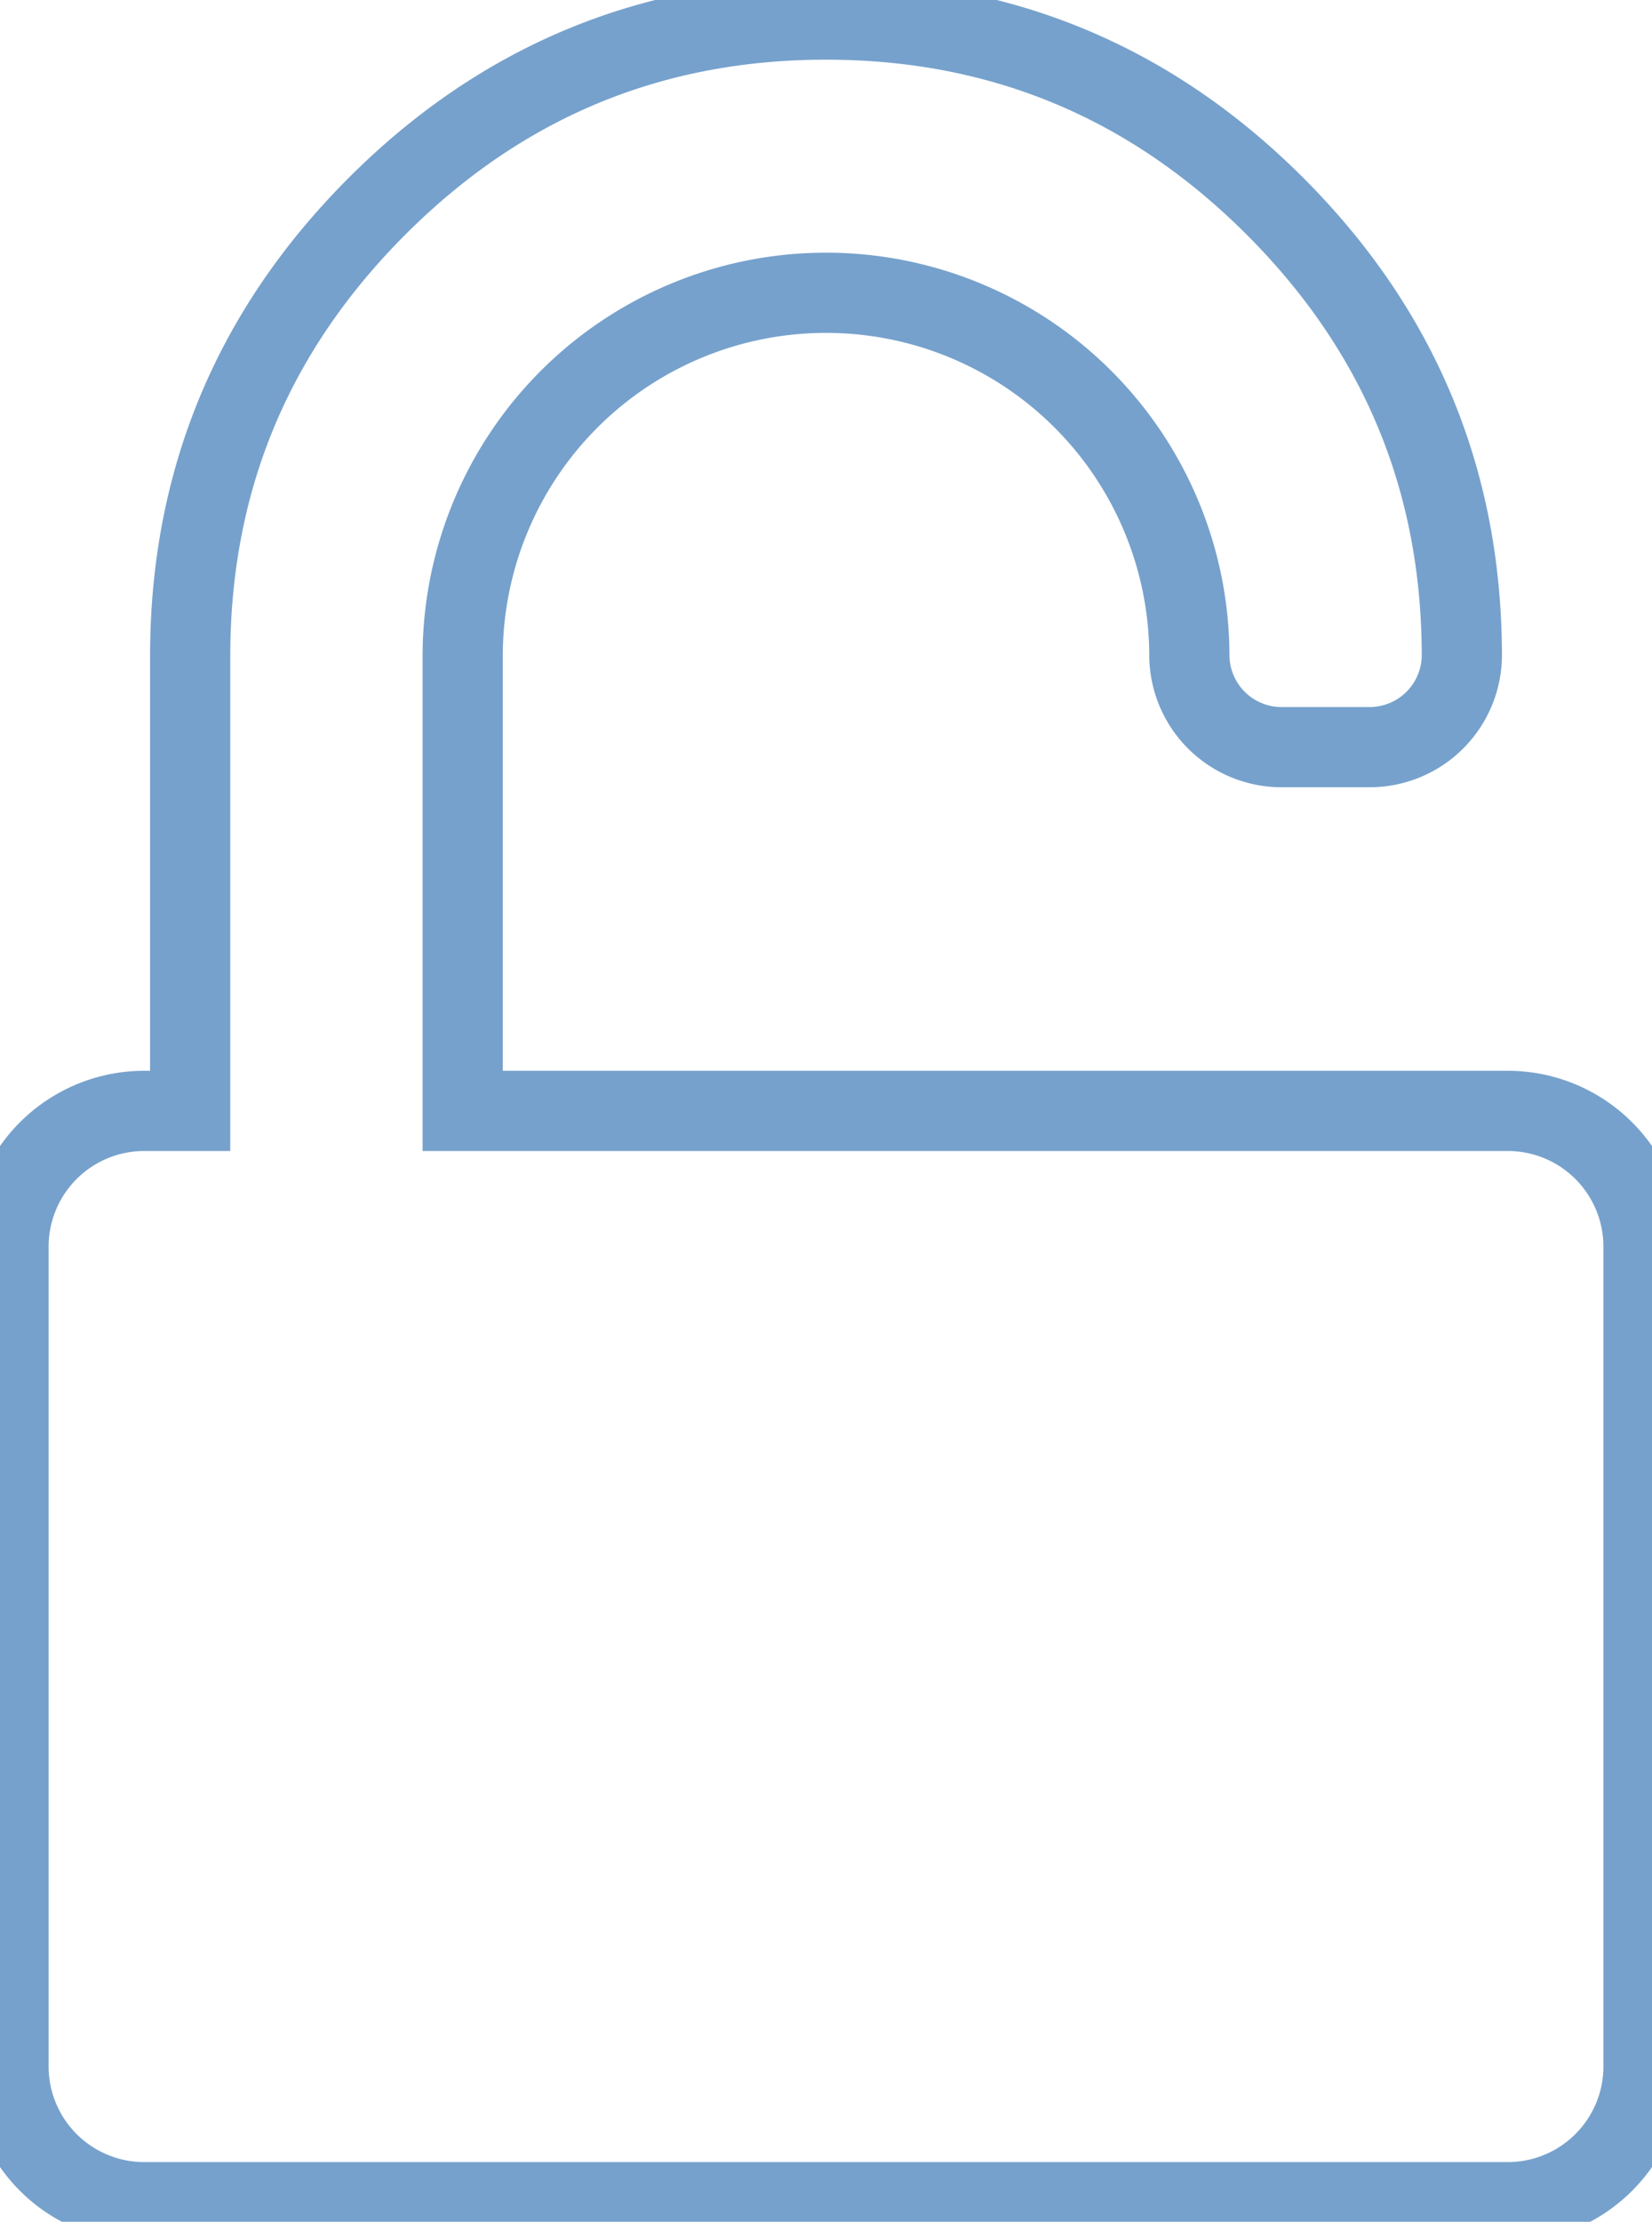
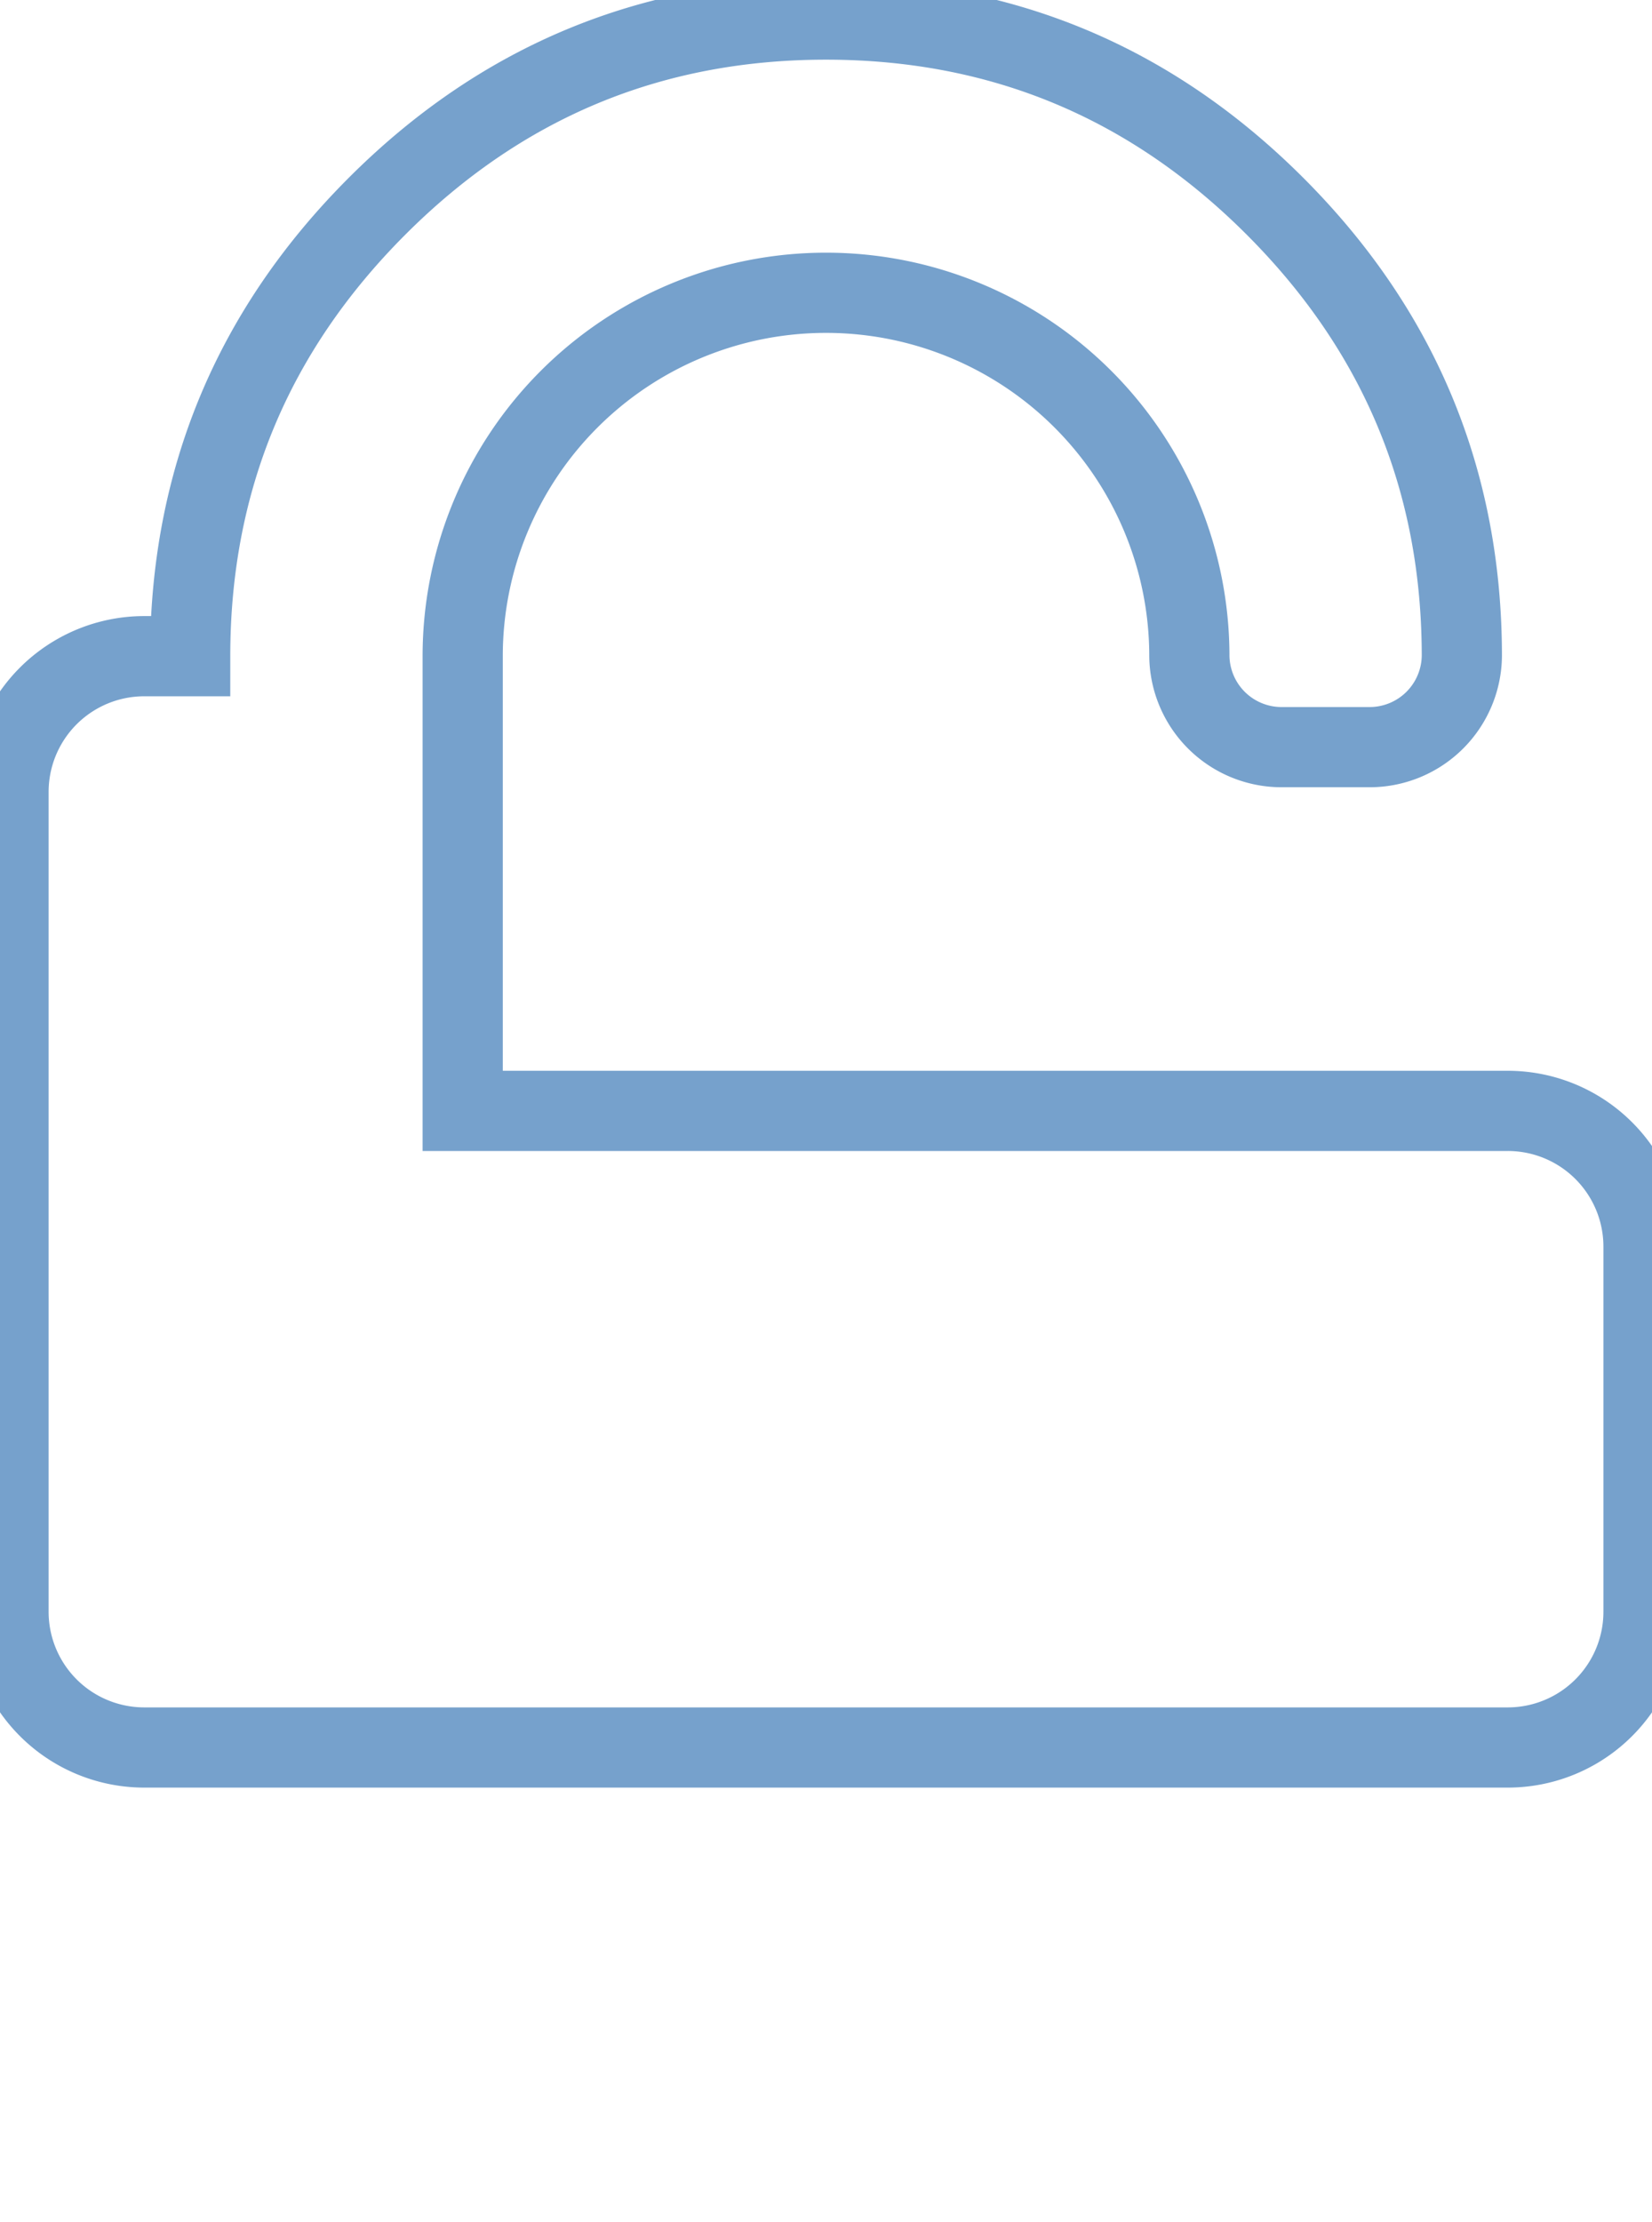
<svg xmlns="http://www.w3.org/2000/svg" width="206" height="277" viewBox="0 0 206 277" fill="none">
-   <path stroke="#76a1cc" stroke-width="10" d="M57.696 138.5V81.81a45.307 45.307 0 1 1 90.614 0 11.5 11.5 0 0 0 11.327 11.34h11.325a11.5 11.5 0 0 0 11.326-11.34q0-32.775-23.273-56.07T103 2.44q-32.743 0-56.013 23.3T23.714 81.81v56.69h-5.662a16.927 16.927 0 0 0-16.99 17.01v102.04a16.927 16.927 0 0 0 16.99 17.01h169.9a16.927 16.927 0 0 0 16.99-17.01V155.51a16.927 16.927 0 0 0-16.99-17.01H57.696z" />
+   <path stroke="#76a1cc" stroke-width="10" d="M57.696 138.5V81.81a45.307 45.307 0 1 1 90.614 0 11.5 11.5 0 0 0 11.327 11.34h11.325a11.5 11.5 0 0 0 11.326-11.34q0-32.775-23.273-56.07T103 2.44q-32.743 0-56.013 23.3T23.714 81.81h-5.662a16.927 16.927 0 0 0-16.99 17.01v102.04a16.927 16.927 0 0 0 16.99 17.01h169.9a16.927 16.927 0 0 0 16.99-17.01V155.51a16.927 16.927 0 0 0-16.99-17.01H57.696z" />
</svg>